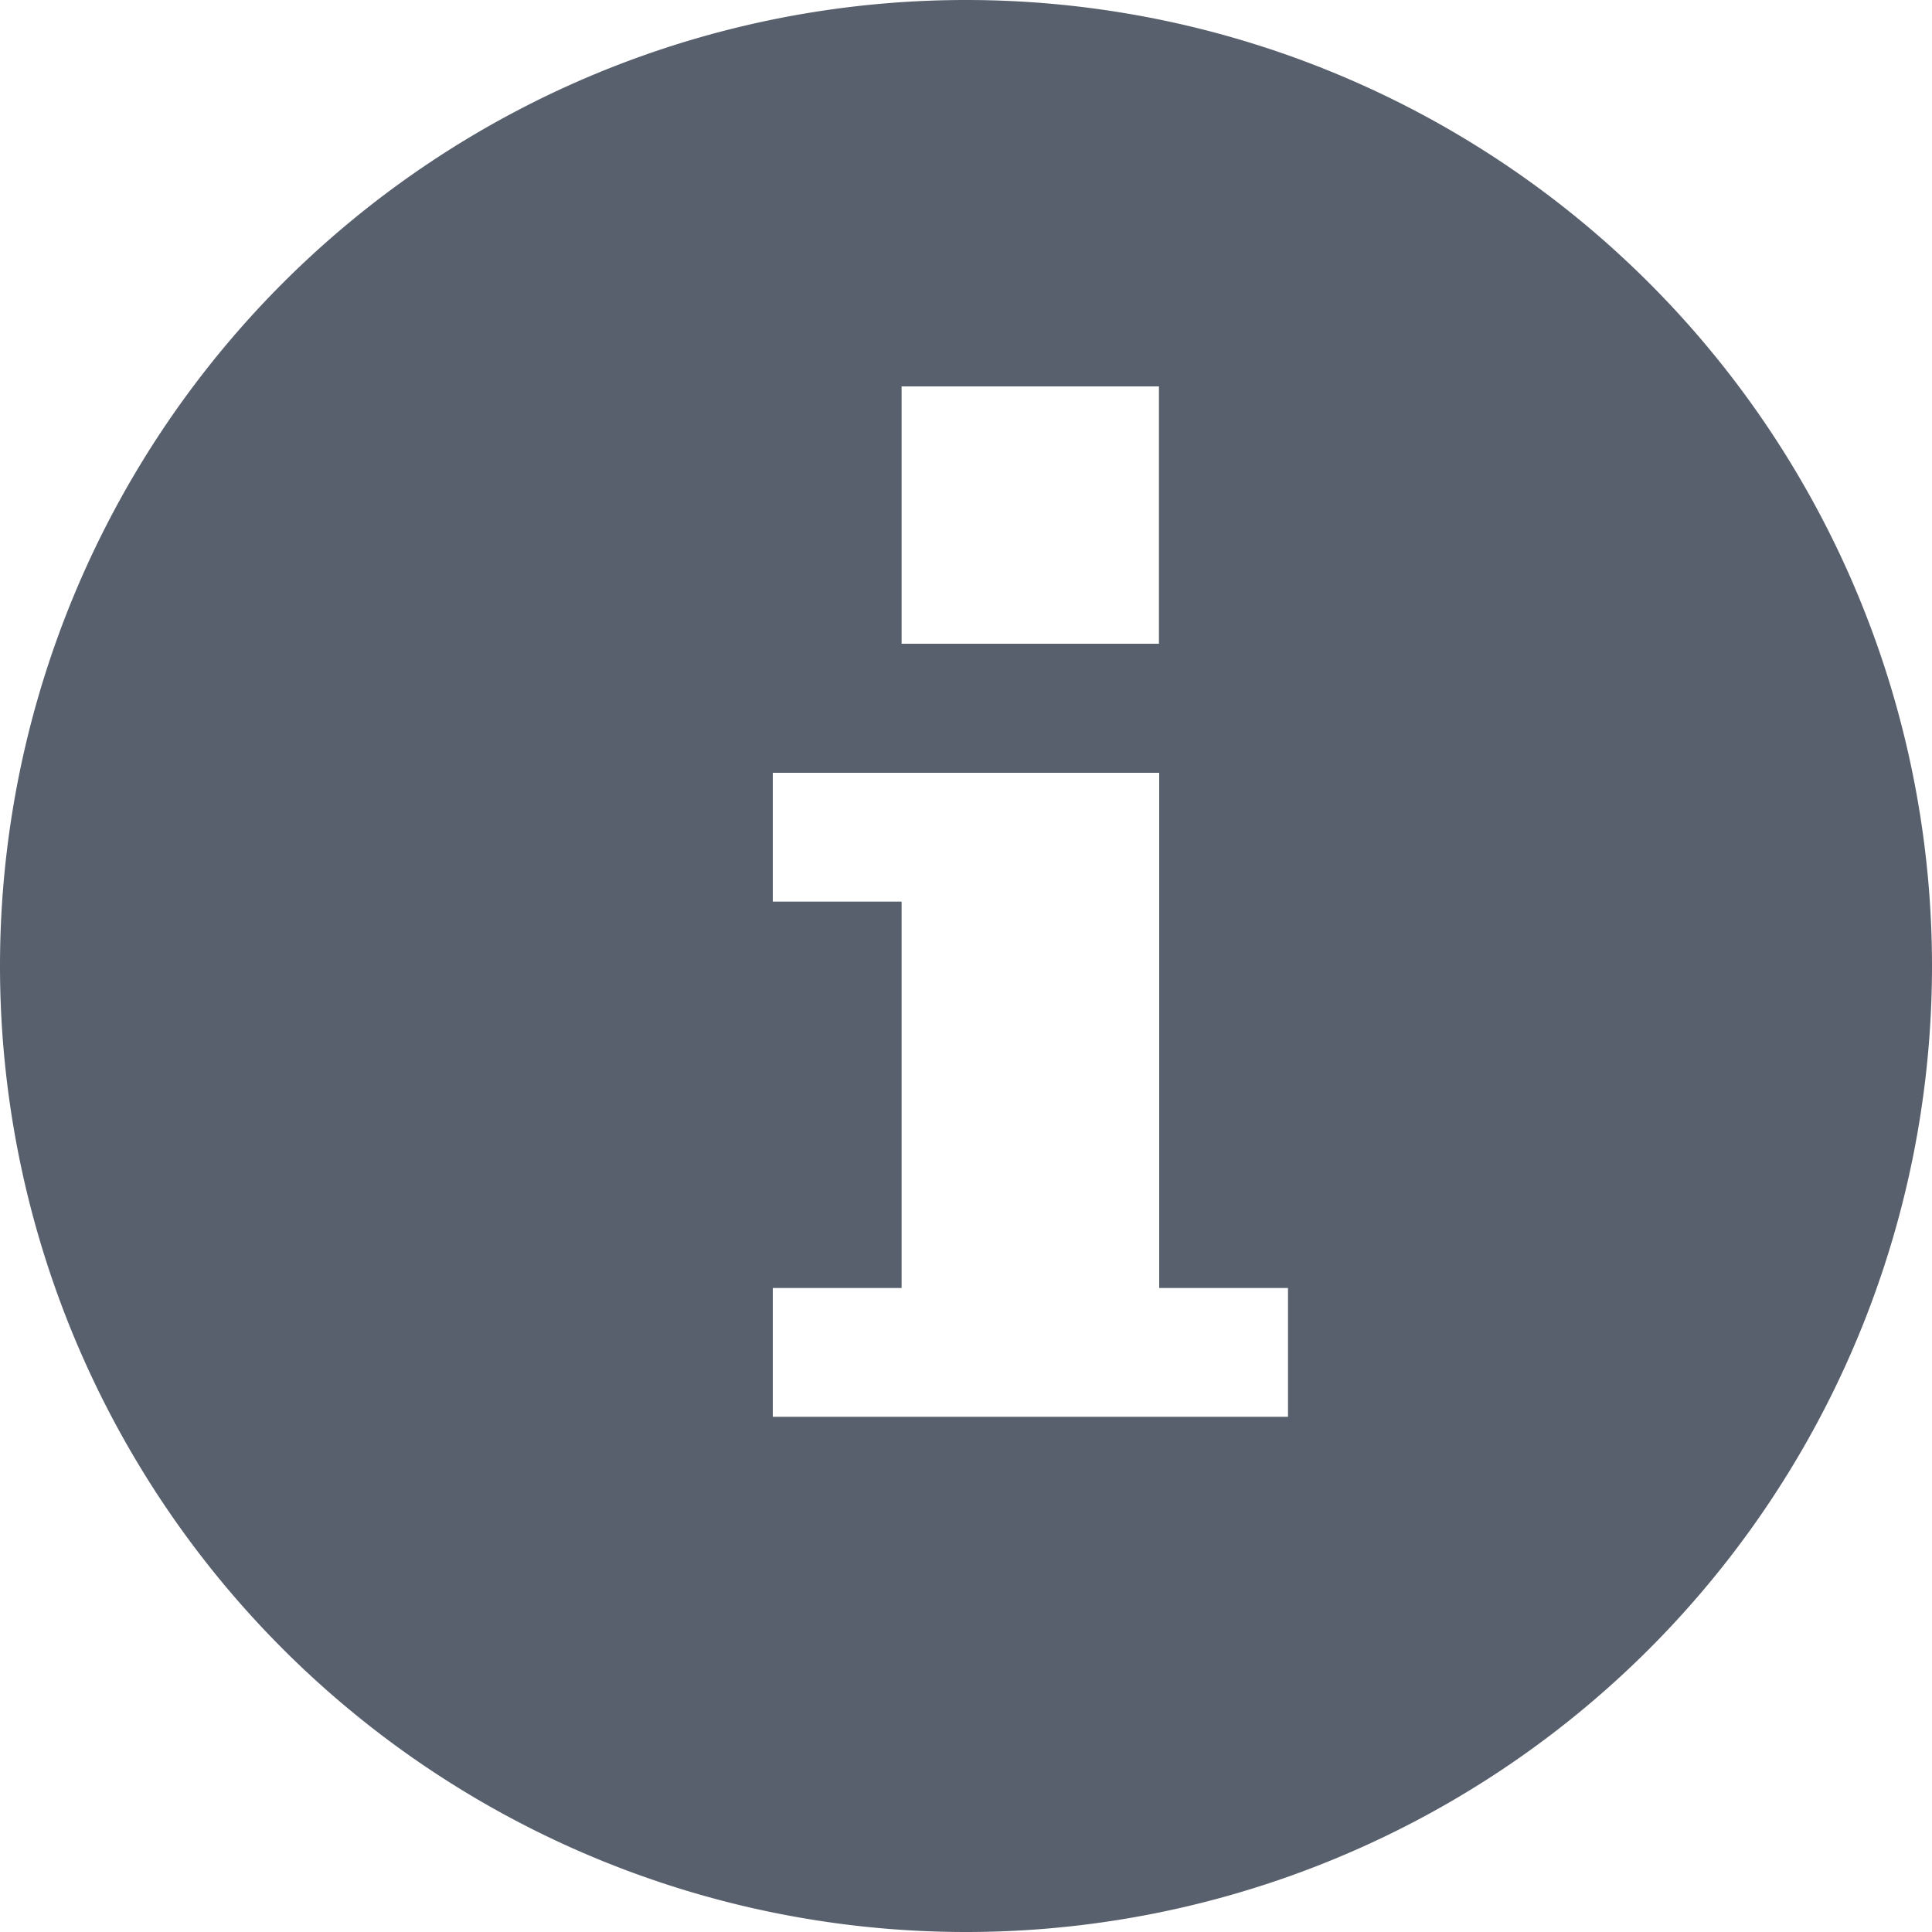
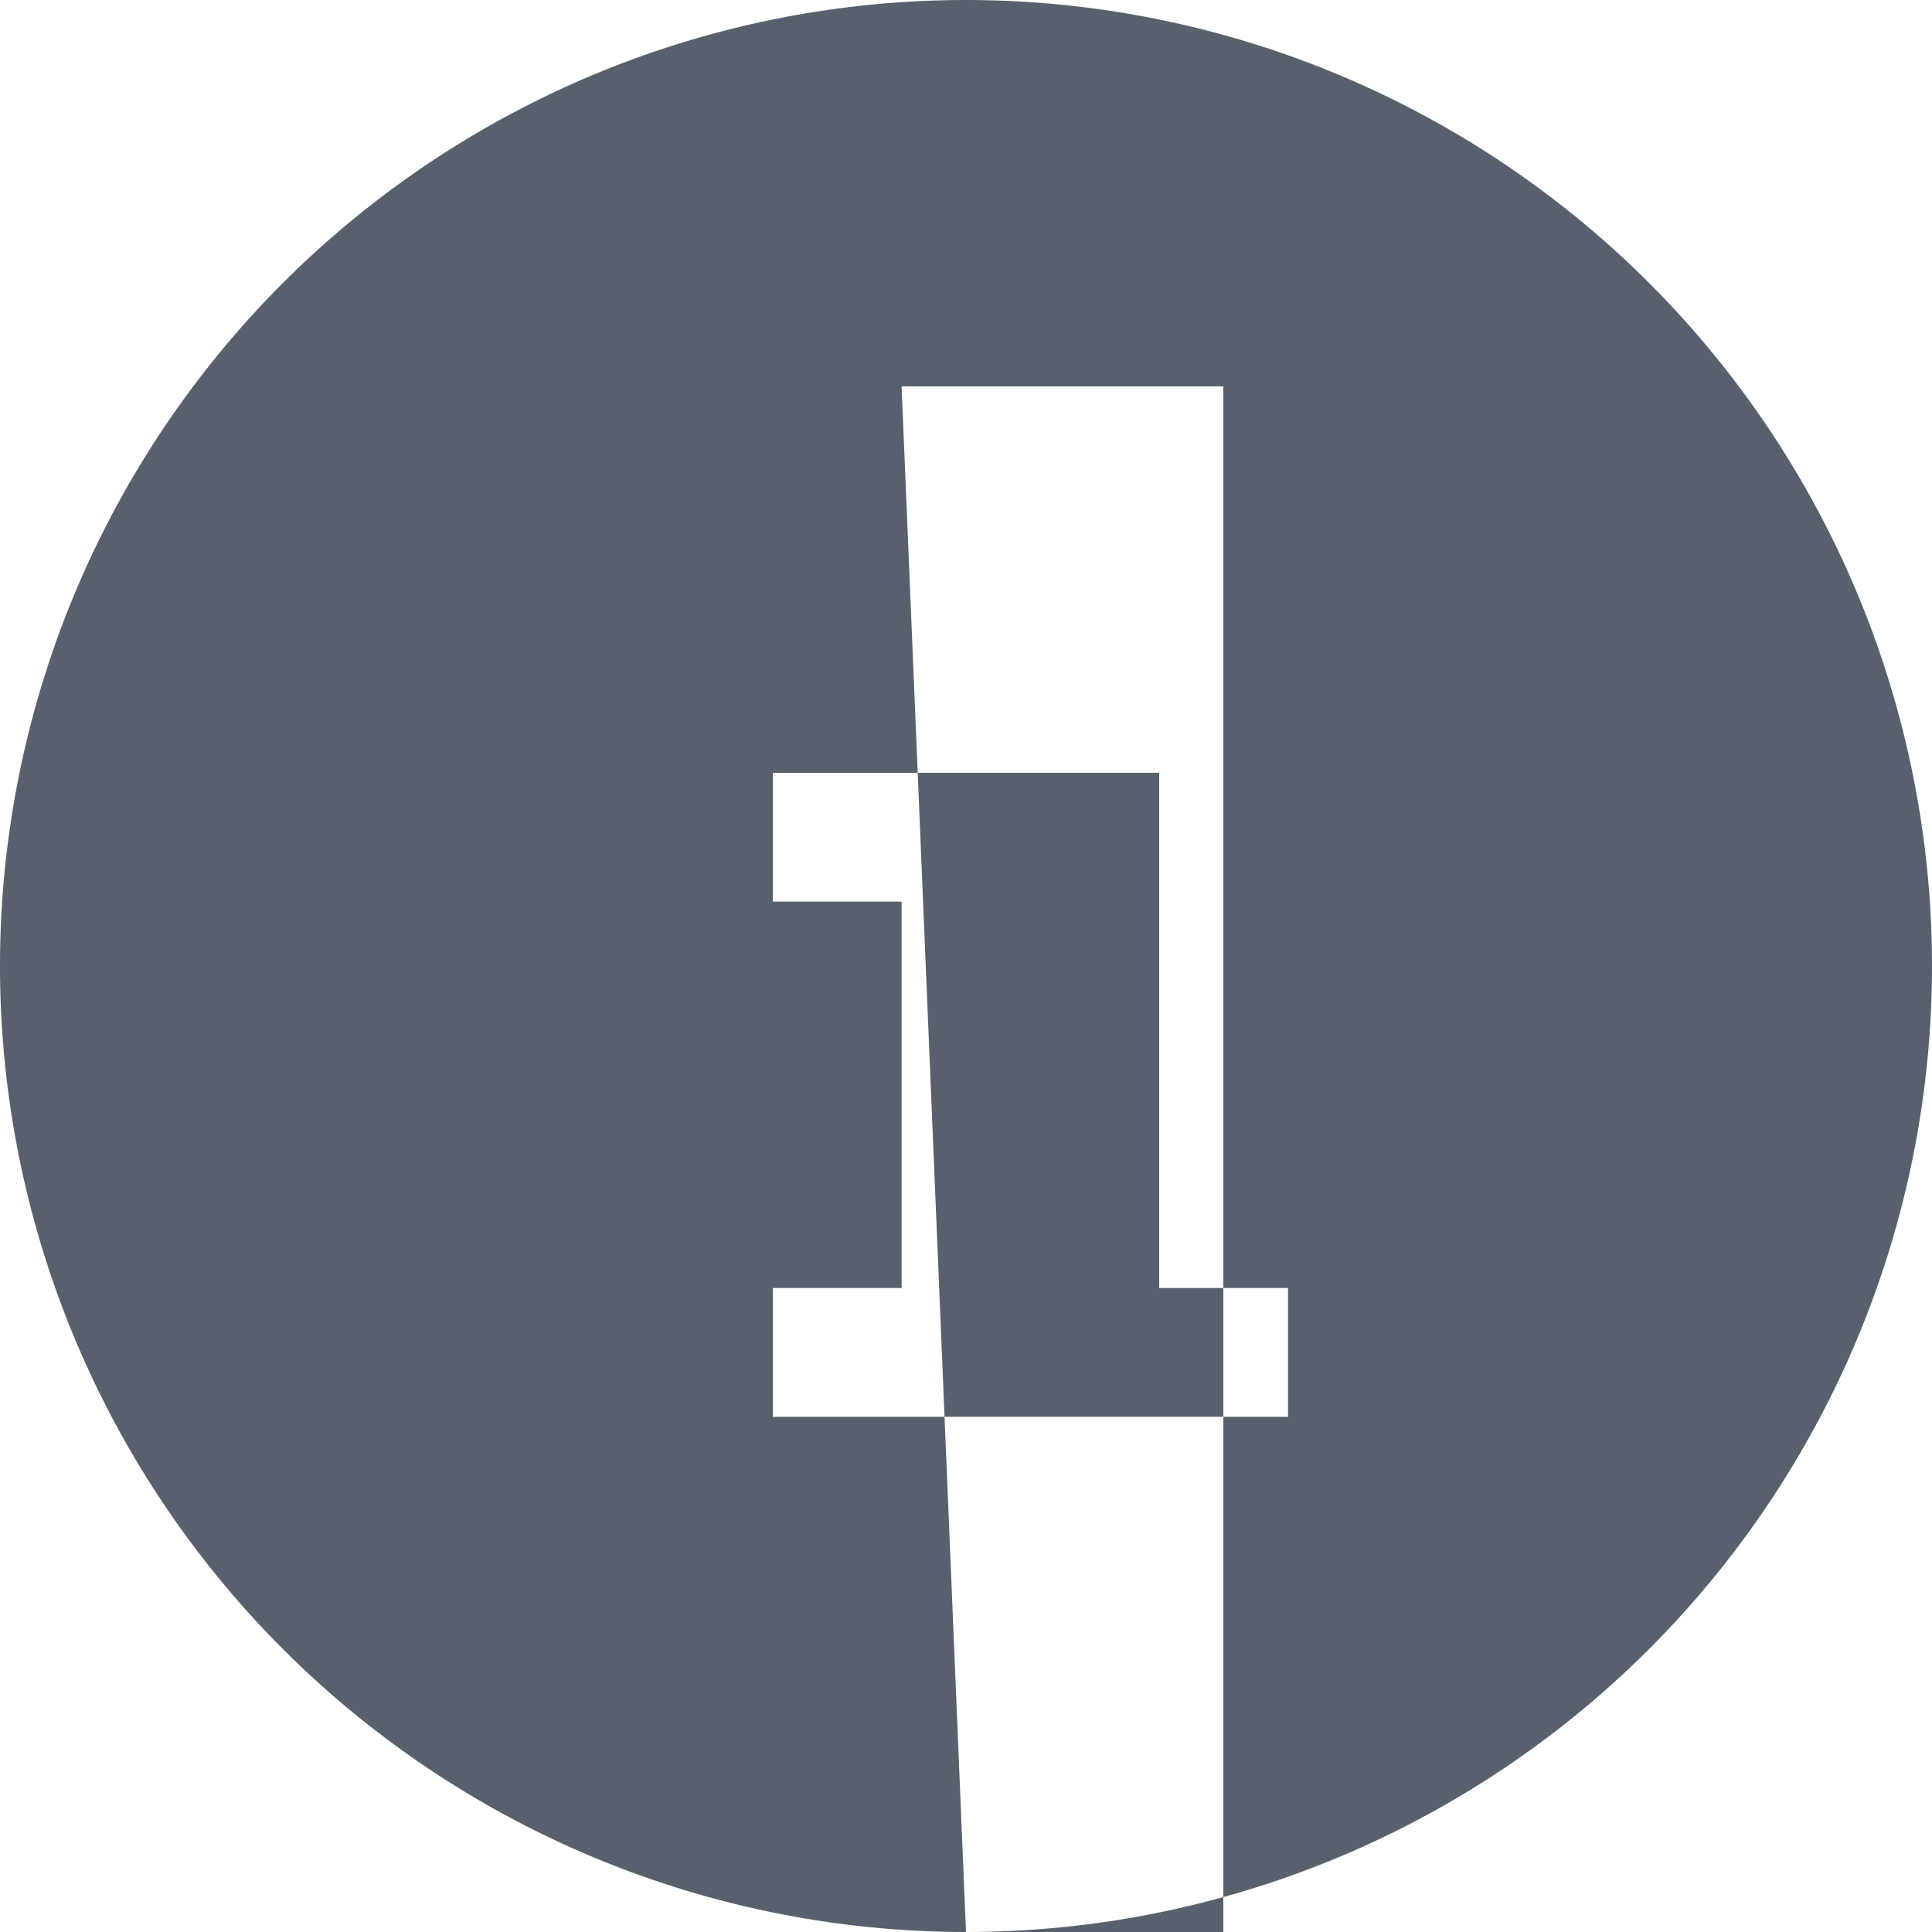
<svg xmlns="http://www.w3.org/2000/svg" fill="#59606D" class="xui-icon" viewBox="0 0 15 15">
  <title>Information</title>
-   <path d="M7.5 15a7.5 7.5 0 110-15 7.5 7.5 0 010 15zM7 3v1.998h1.998V3H7zM6 6v1h1v3H6v1h4v-1H9V6H6z" />
+   <path d="M7.5 15a7.5 7.5 0 110-15 7.5 7.5 0 010 15zv1.998h1.998V3H7zM6 6v1h1v3H6v1h4v-1H9V6H6z" />
</svg>